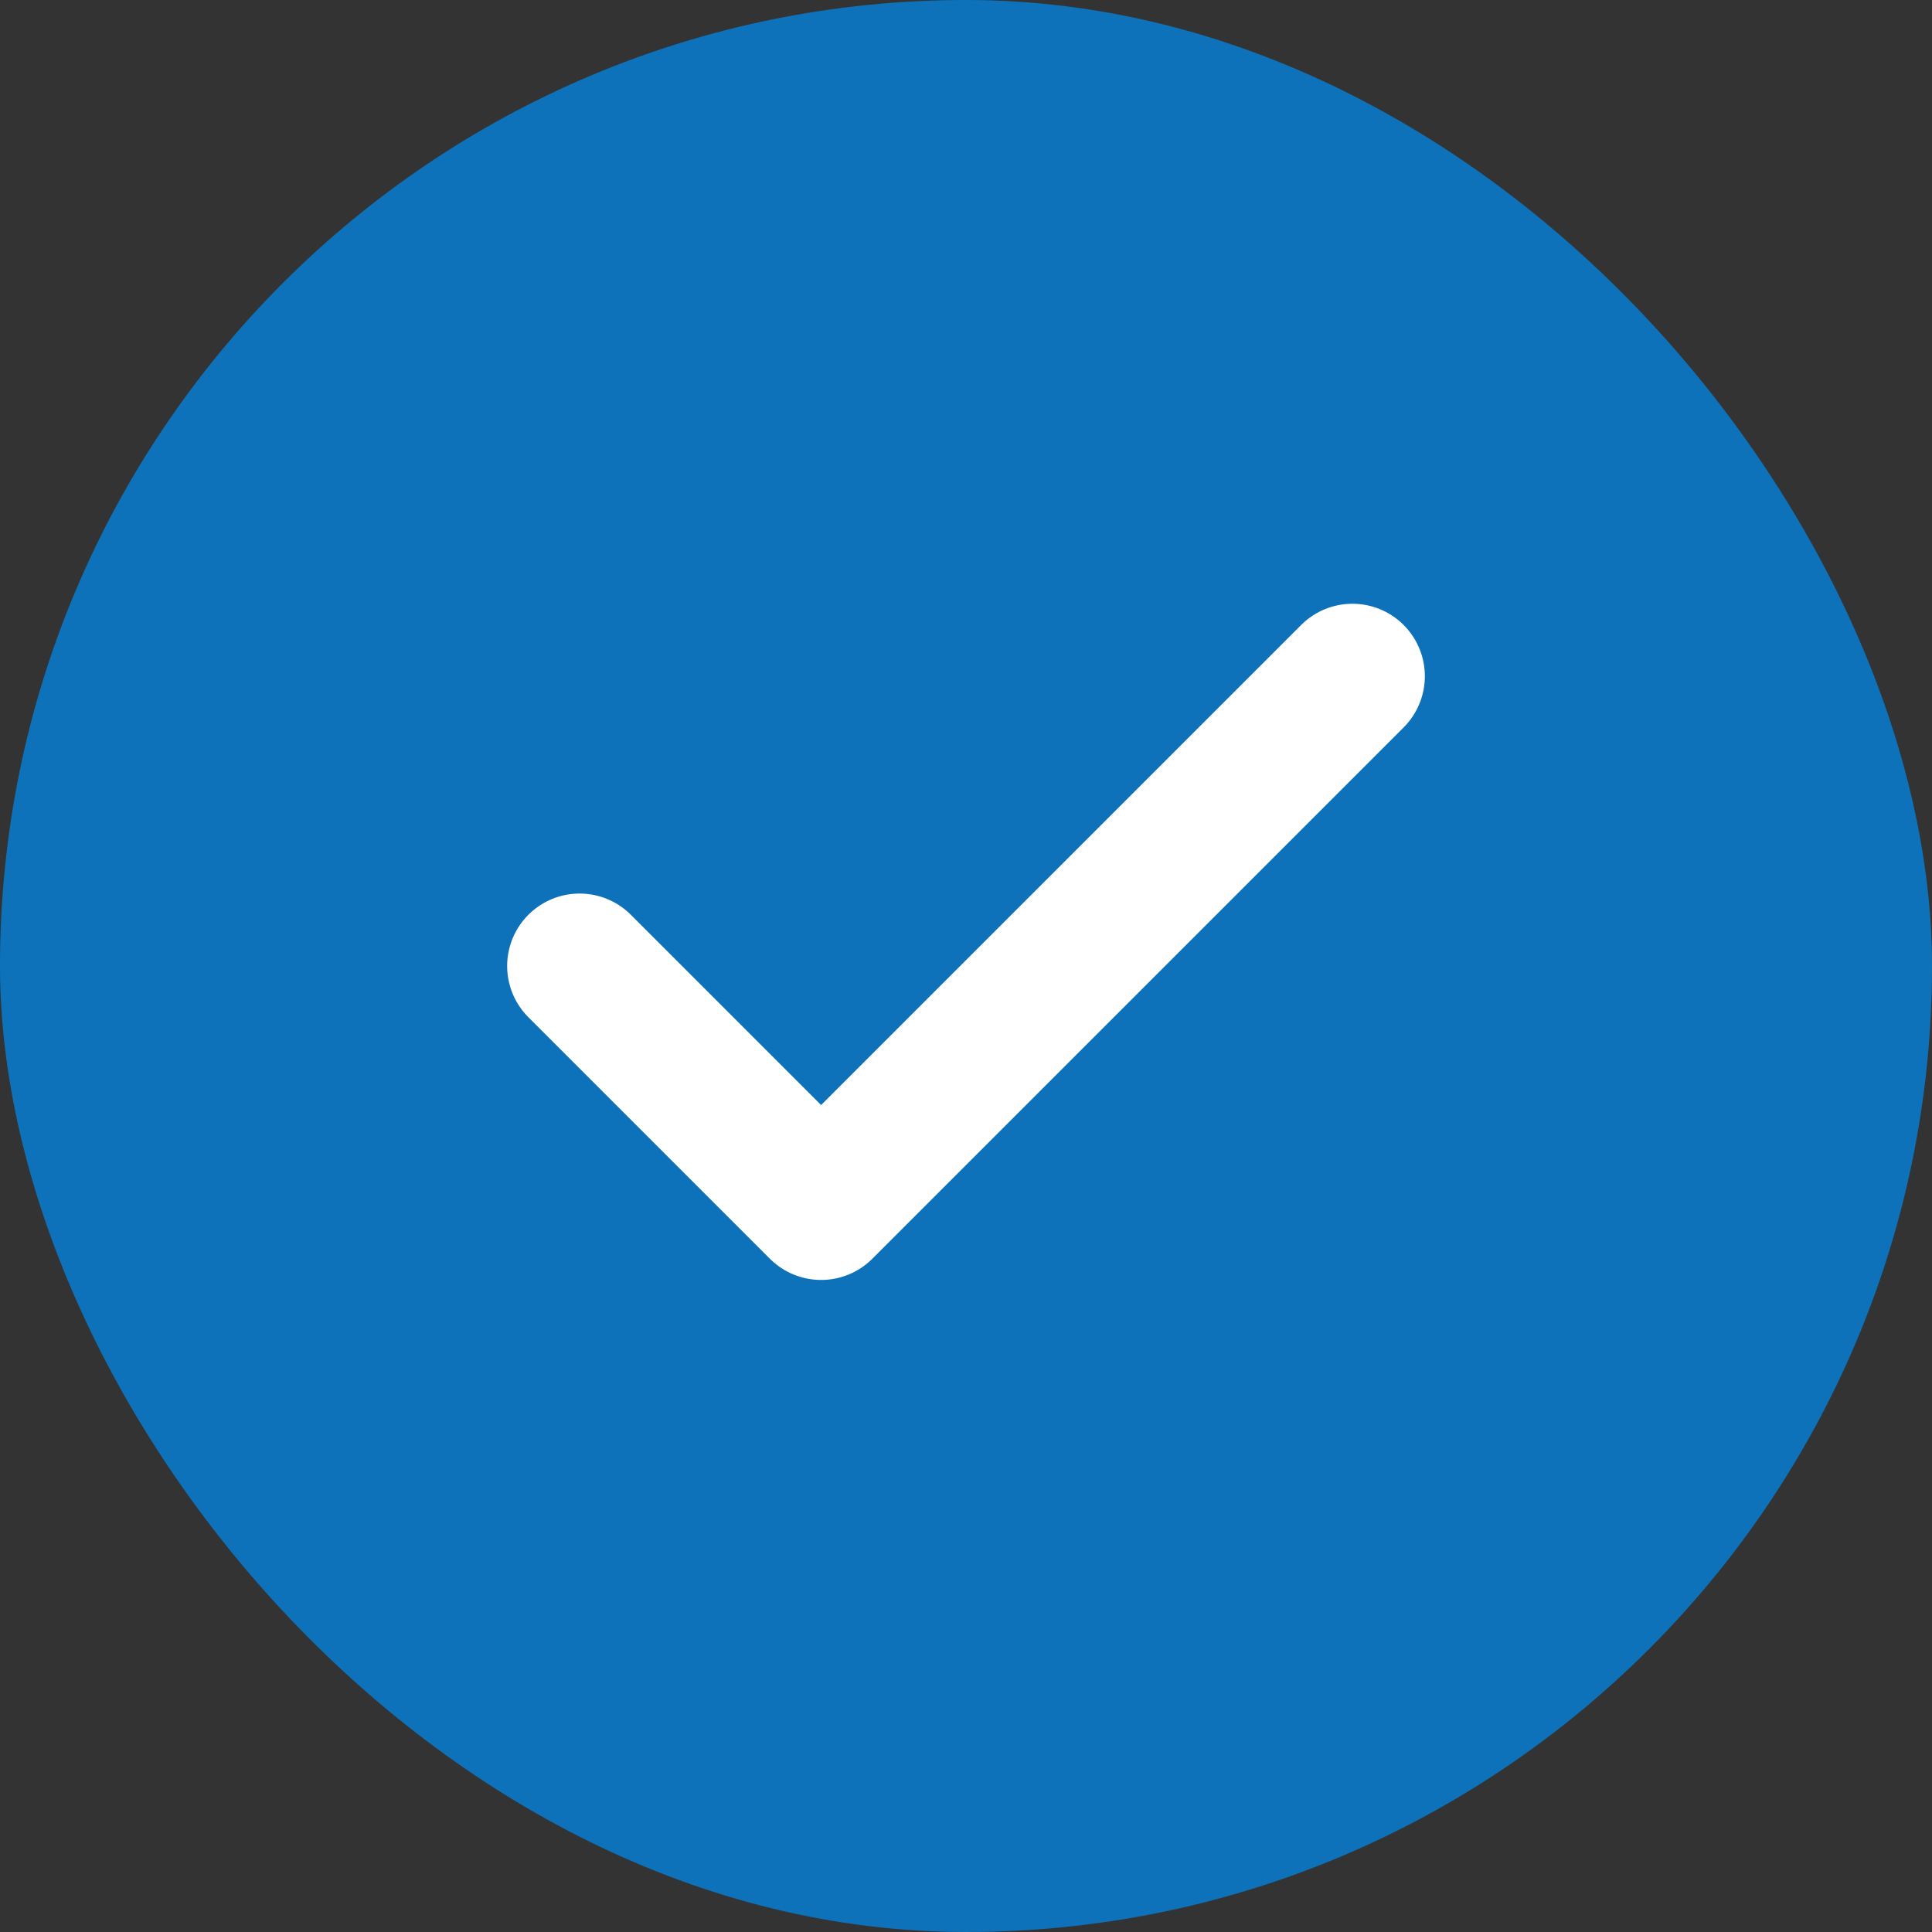
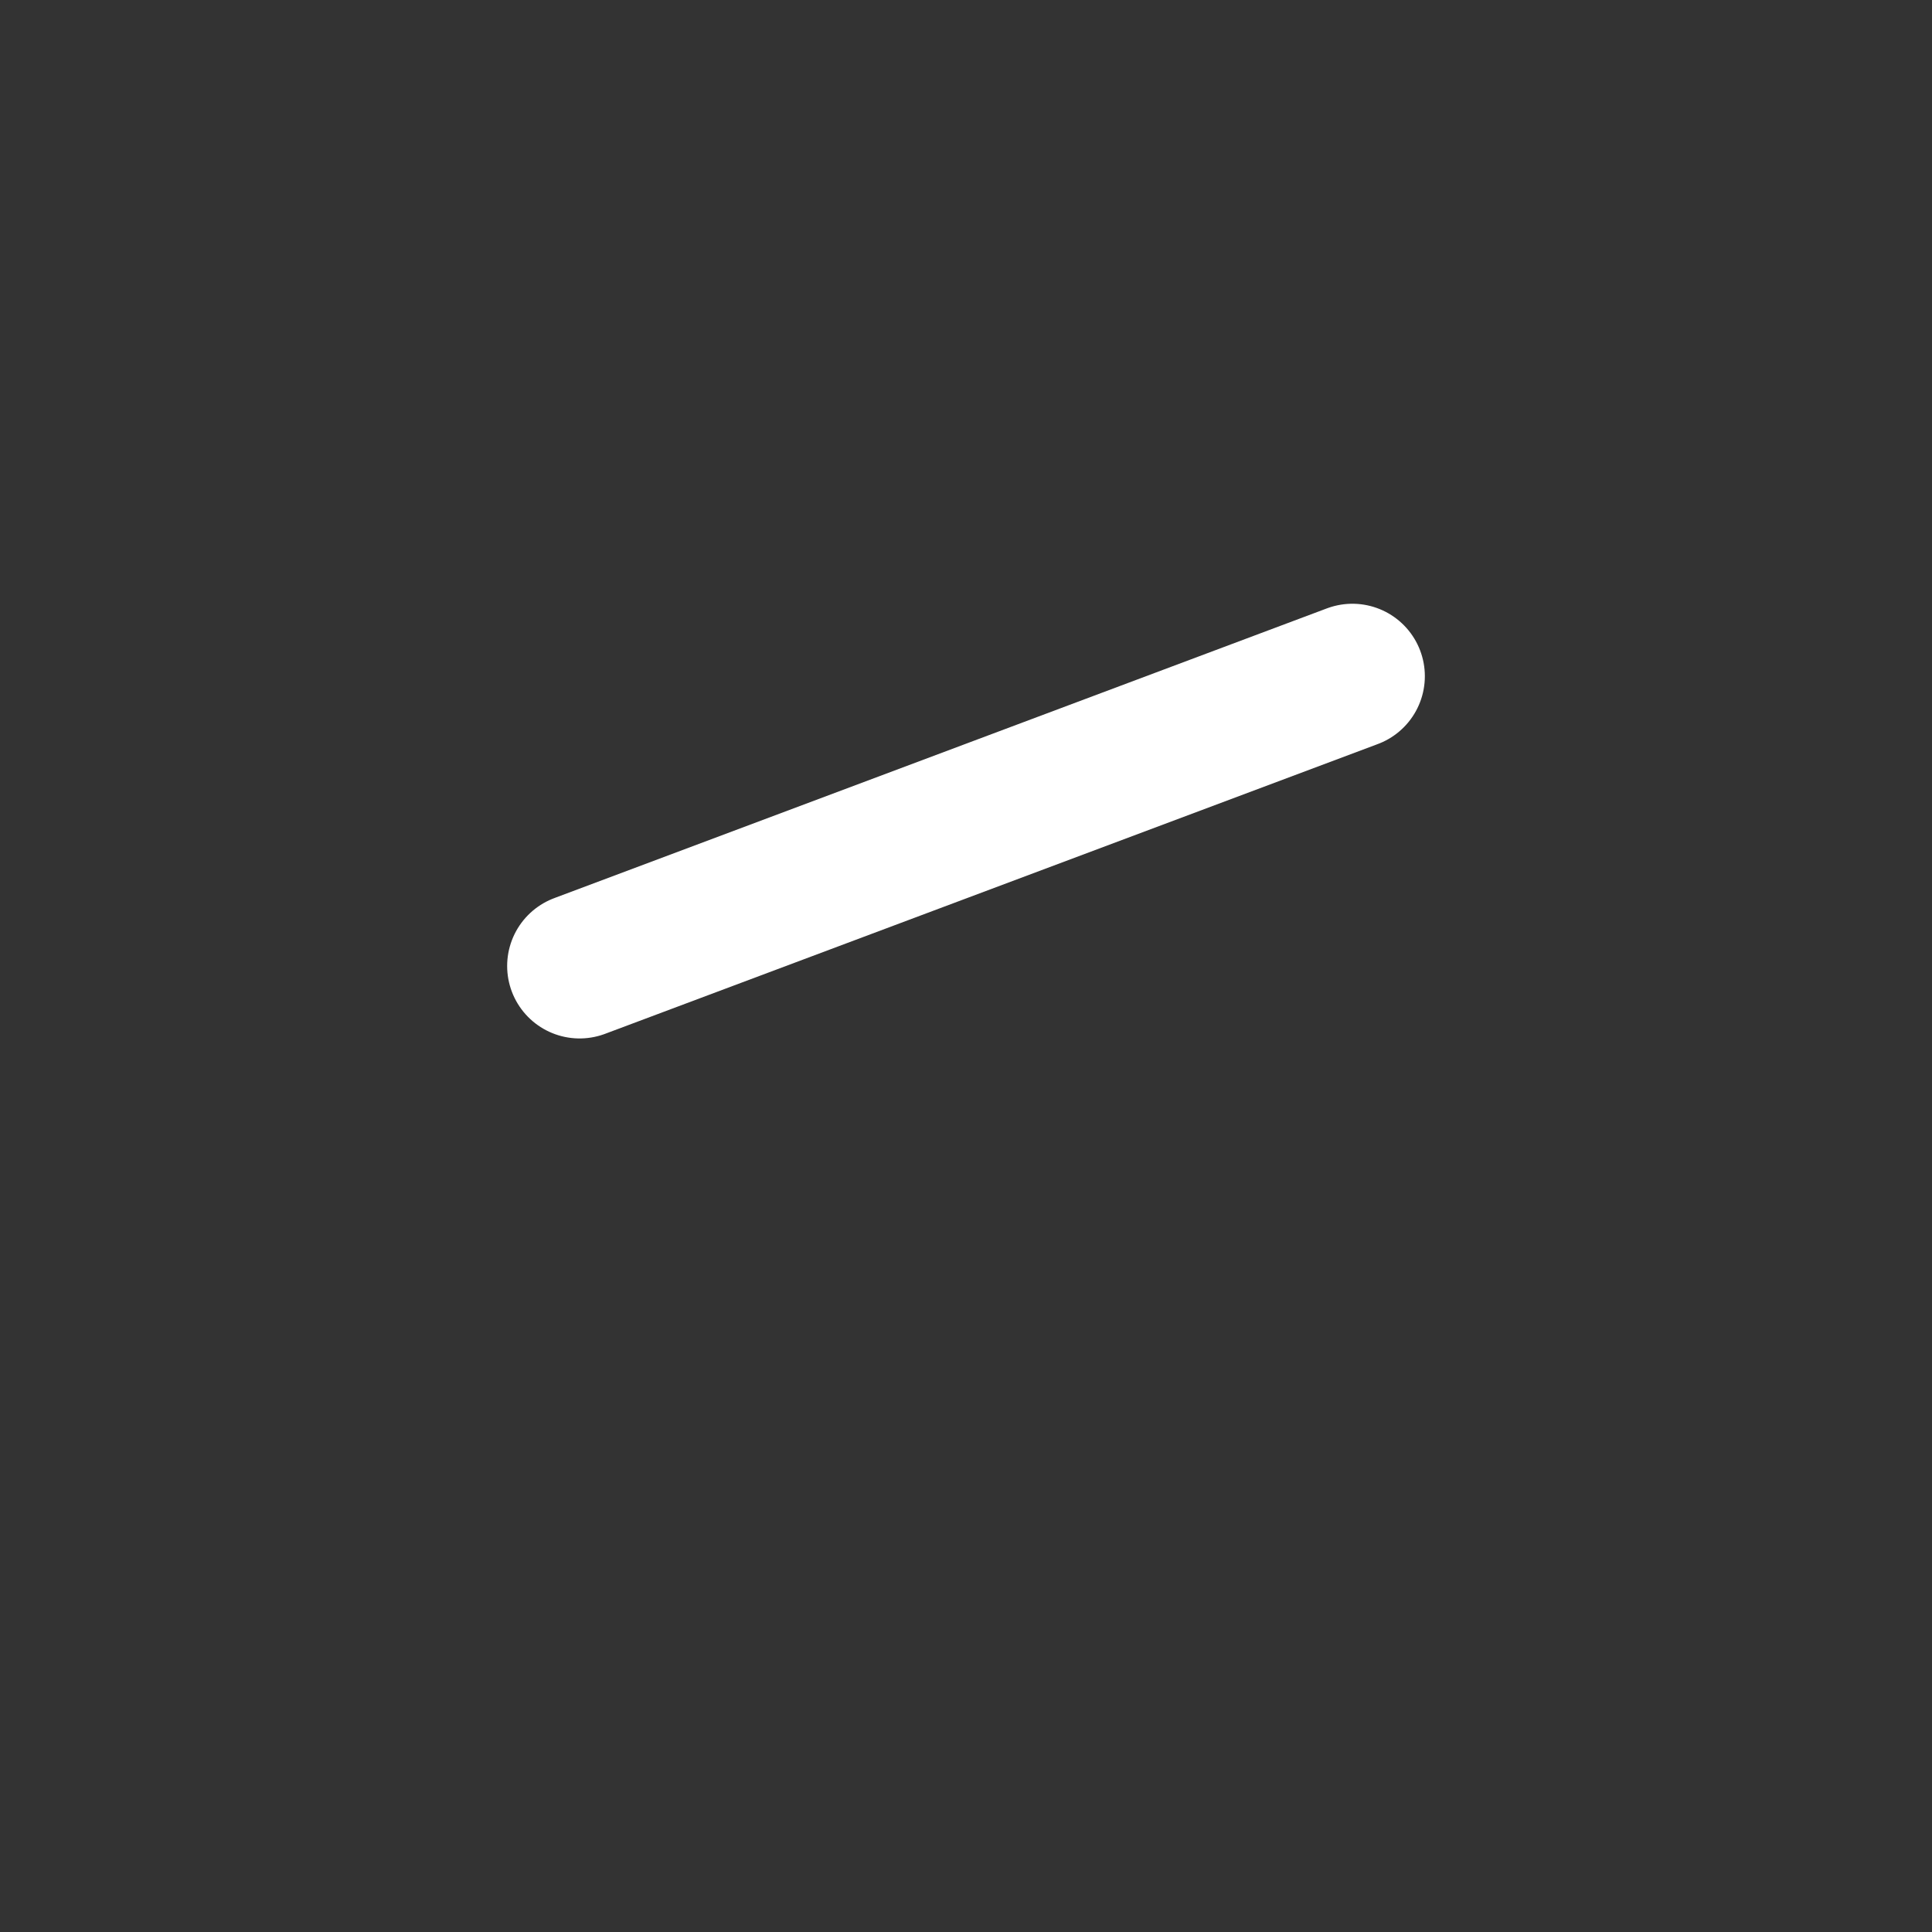
<svg xmlns="http://www.w3.org/2000/svg" width="40" height="40" viewBox="0 0 40 40" fill="none">
  <rect x="0" y="0" width="40" height="40" fill="#333333" stroke="none" />
-   <rect width="40" height="40" rx="20" fill="#0D72B9" />
-   <path d="M28 14L17 25L12 20" stroke="white" stroke-width="3" stroke-linecap="round" stroke-linejoin="round" />
+   <path d="M28 14L12 20" stroke="white" stroke-width="3" stroke-linecap="round" stroke-linejoin="round" />
</svg>